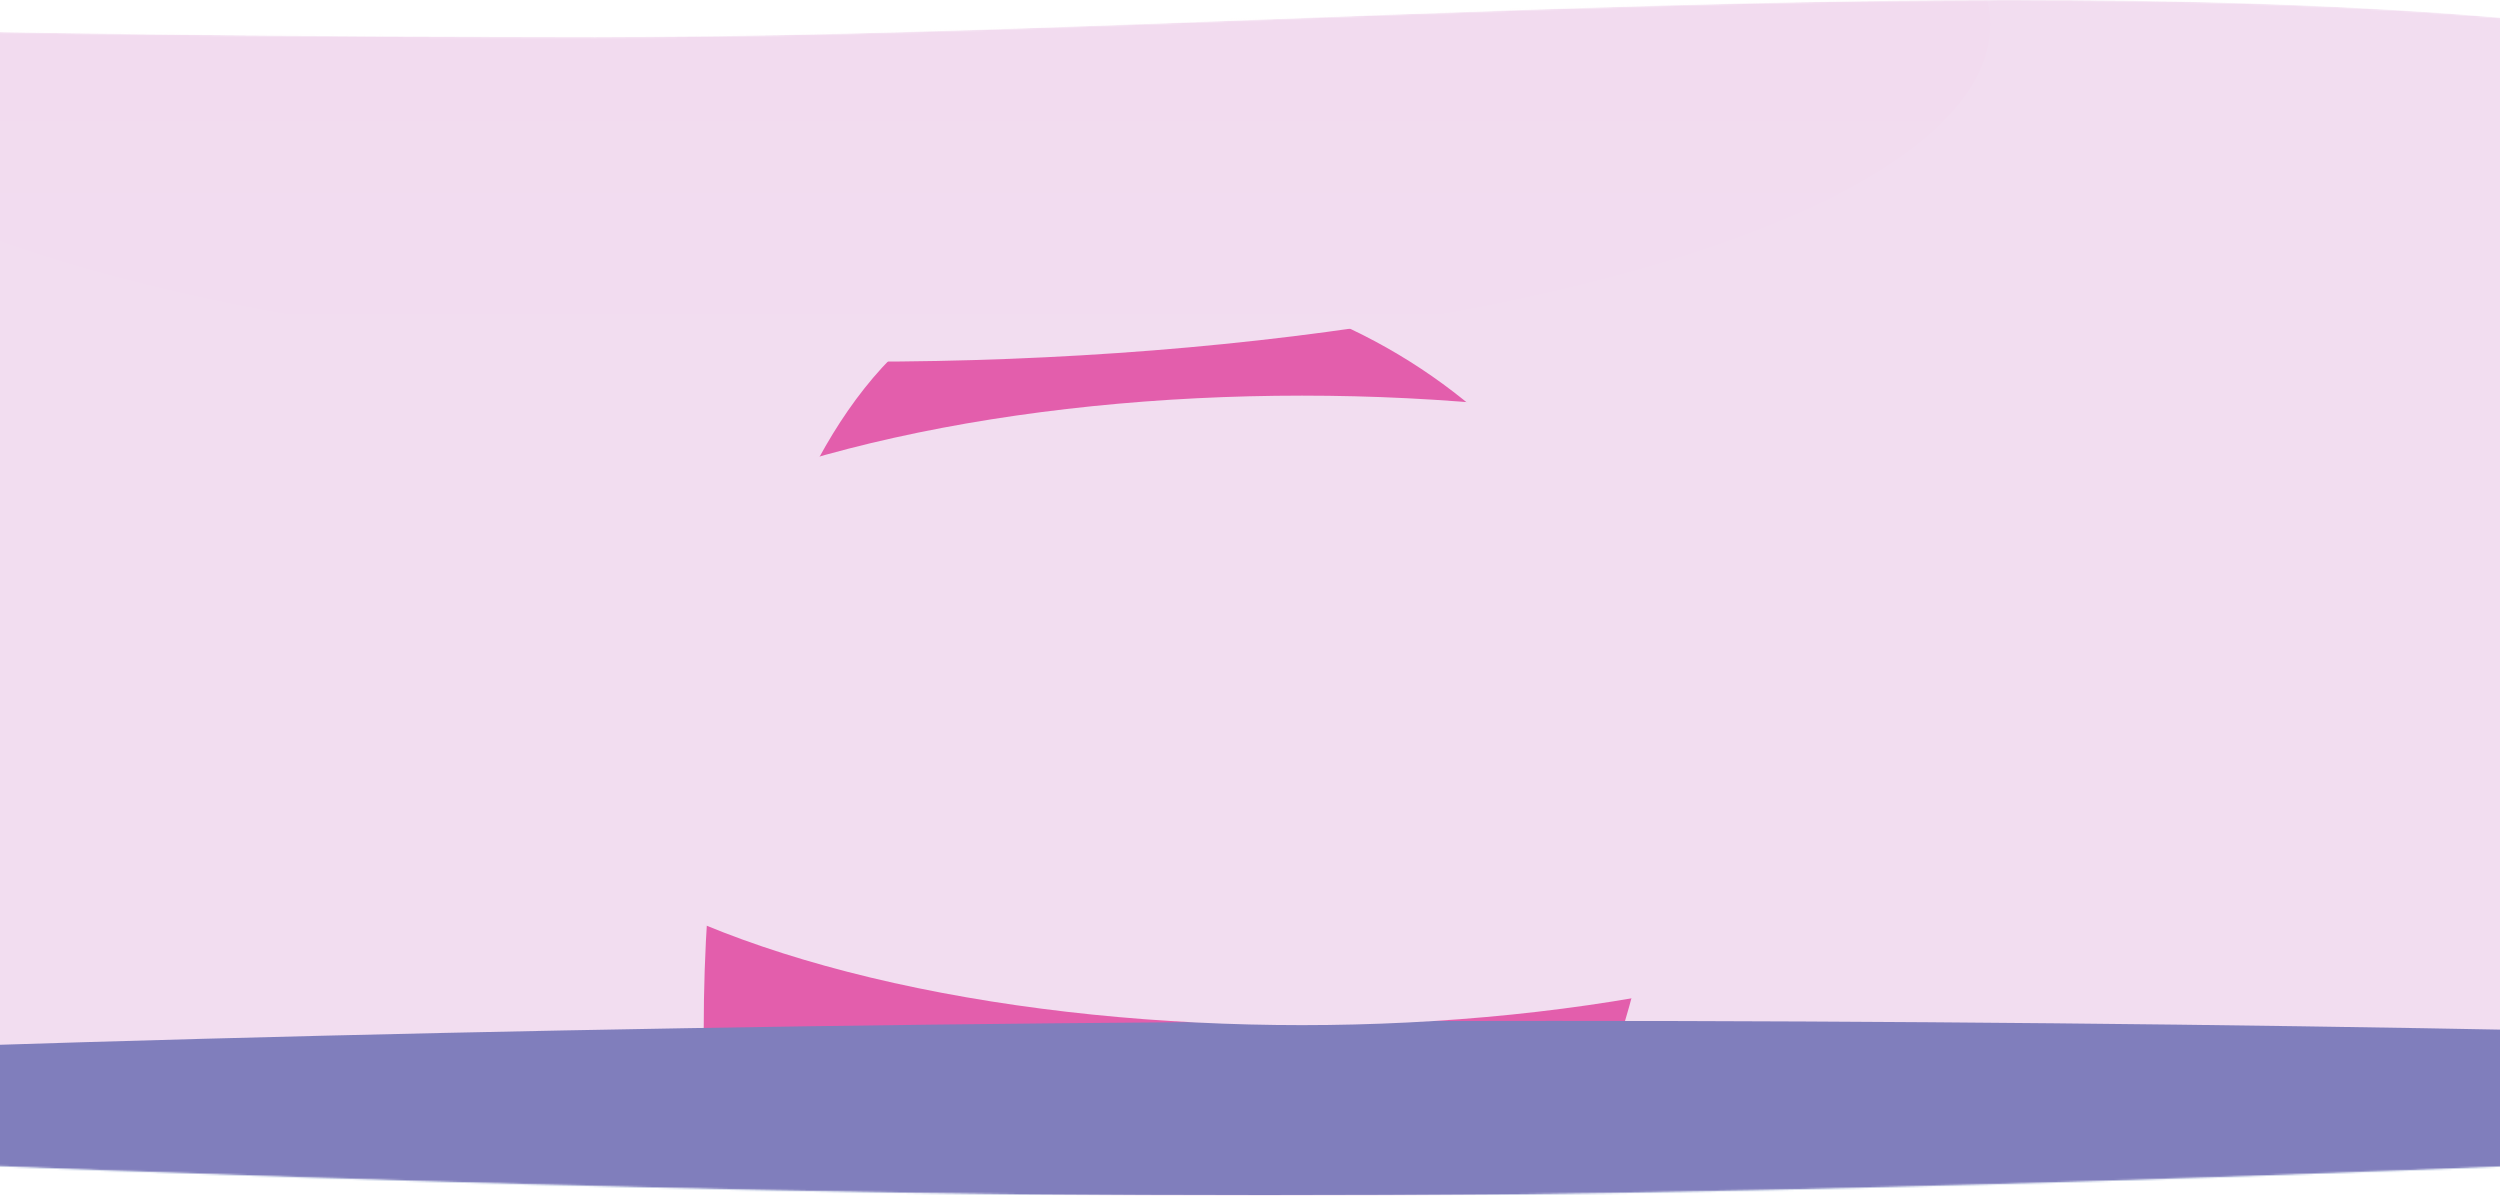
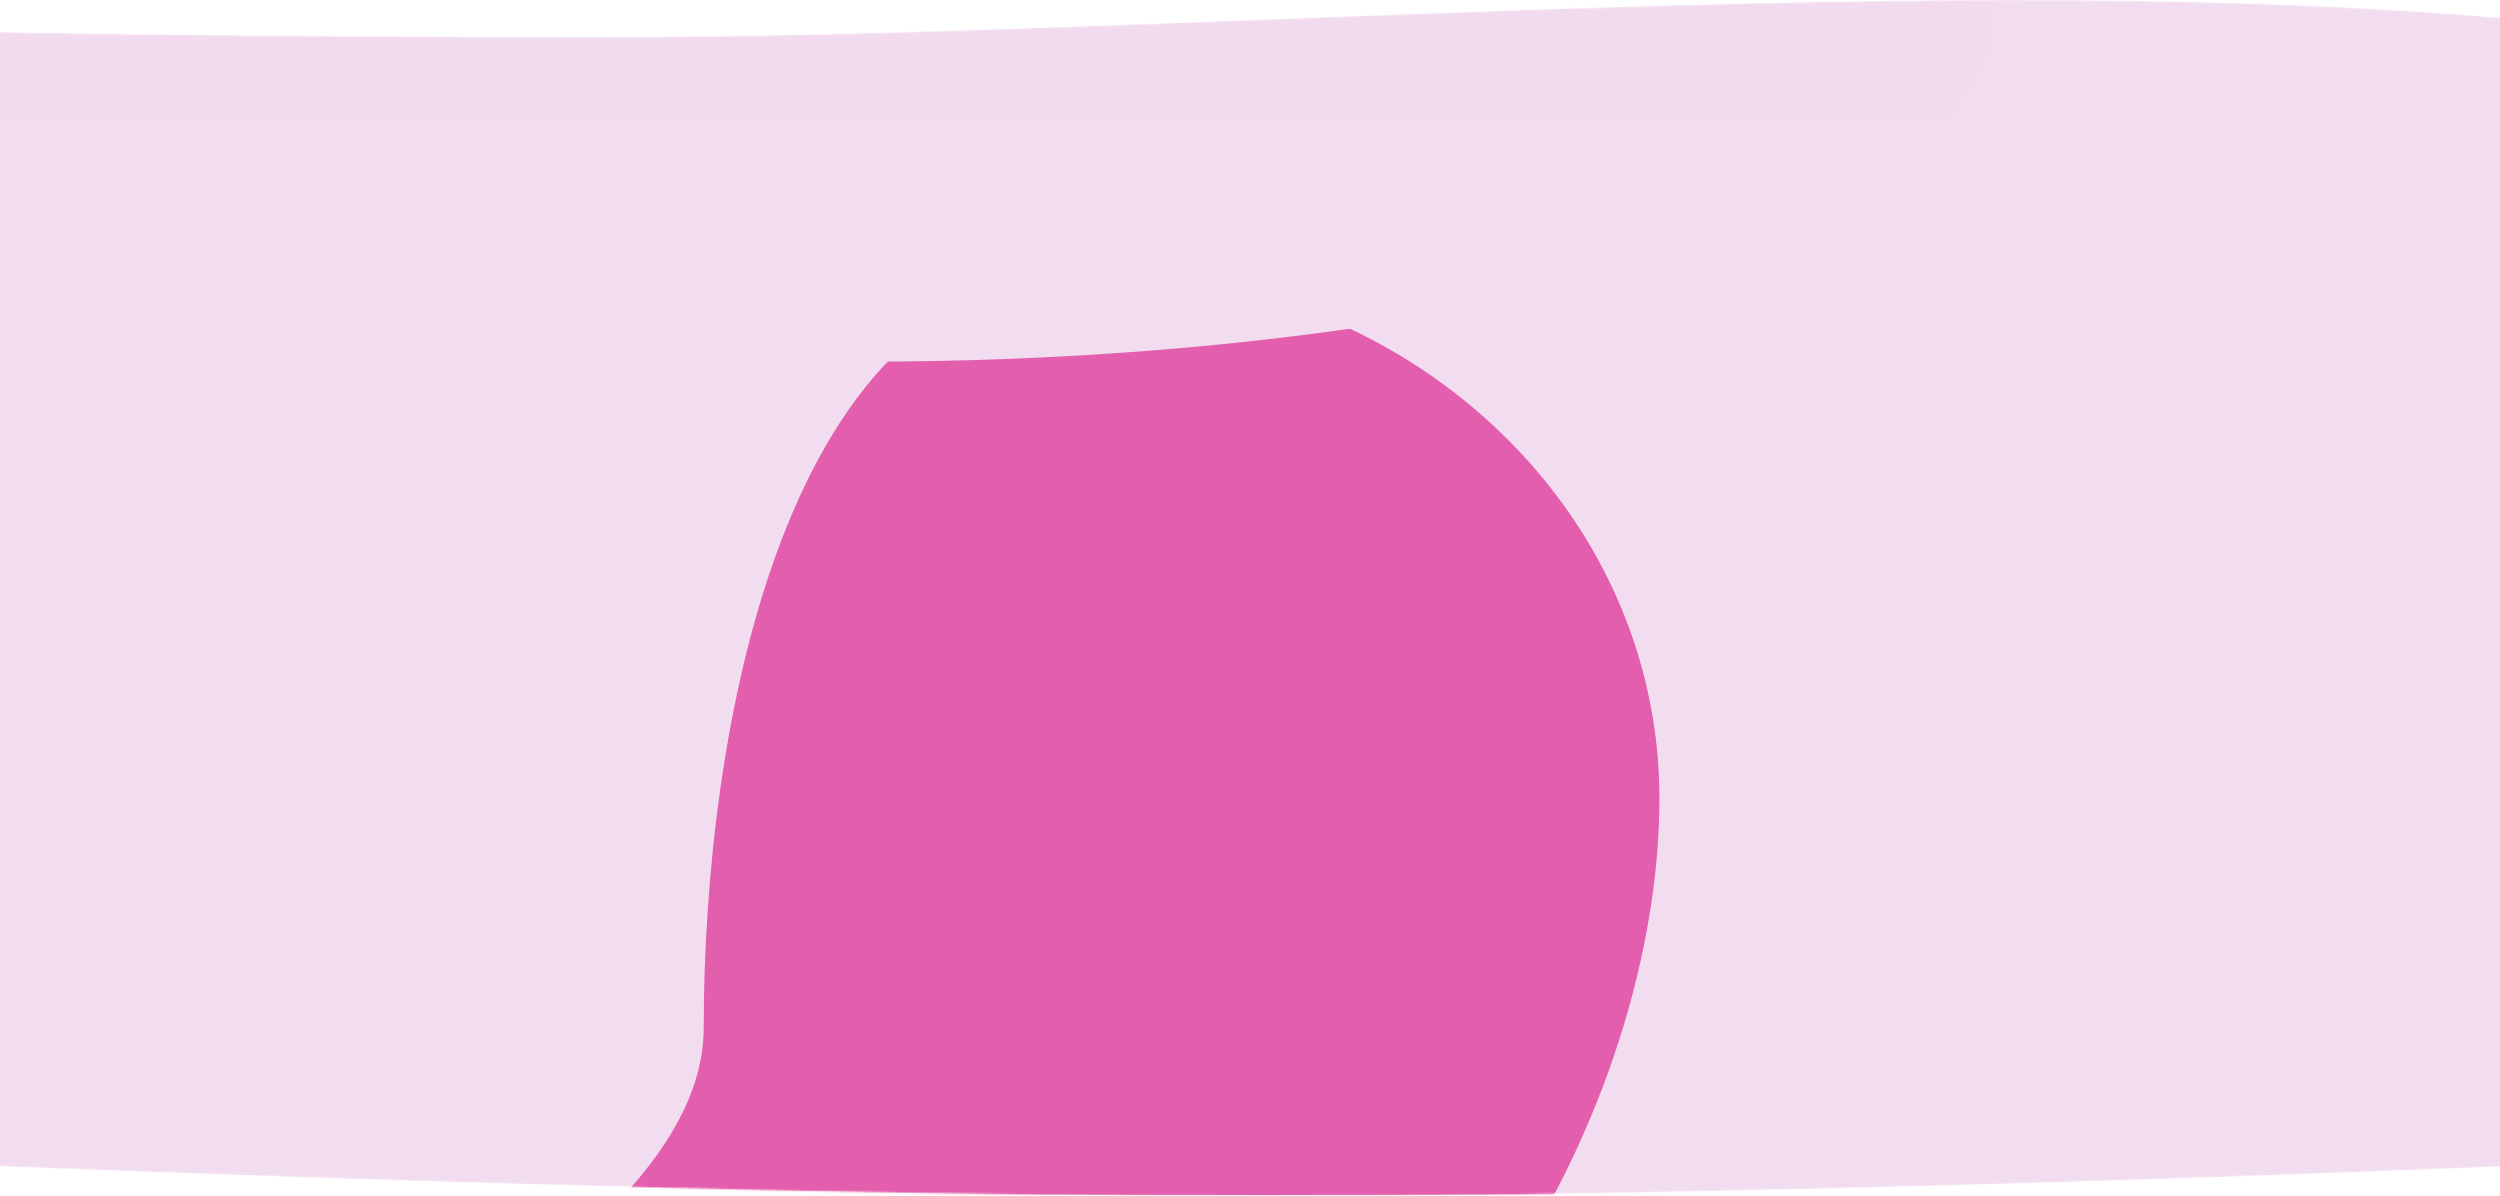
<svg xmlns="http://www.w3.org/2000/svg" width="1440" height="689" viewBox="0 0 1440 689" fill="none">
  <g clip-path="url(#clip0_2008_955)">
    <mask id="mask0_2008_955" style="mask-type:alpha" maskUnits="userSpaceOnUse" x="-108" y="0" width="1656" height="689">
      <path d="M342.801 21.37C208.173 21.37 -55.536 19.466 -107.998 14.572L-108 667.301C-108 667.301 367.269 689 728.369 689C1089.47 689 1548 667.301 1548 667.301L1548 22.616C1209.65 -27.533 716.379 21.37 342.801 21.37Z" fill="#E5BBE1" />
    </mask>
    <g mask="url(#mask0_2008_955)">
      <path d="M342.801 21.37C208.173 21.37 -55.536 19.466 -107.998 14.572L-108 667.301C-108 667.301 367.269 689 728.369 689C1089.47 689 1548 667.301 1548 667.301L1548 22.616C1209.65 -27.533 716.379 21.37 342.801 21.37Z" fill="#E5BBE1" />
      <g opacity="0.5">
        <rect width="1816" height="1133.85" transform="translate(-188)" fill="#E5BBE1" />
        <g clip-path="url(#clip1_2008_955)">
          <rect width="1815.82" height="1168.22" transform="translate(1627.82 1168.22) rotate(-180)" fill="white" />
          <g filter="url(#filter0_f_2008_955)">
            <path d="M629.831 156.435C449.787 156.435 405.353 424.031 405.353 591.627C405.353 759.222 -23.814 860.893 225.014 968.597C340.494 1018.58 429.913 1005.23 551.011 968.597C838.678 881.571 955.828 627.489 955.828 459.893C955.828 292.298 809.874 156.435 629.831 156.435Z" fill="#E20177" />
          </g>
          <g filter="url(#filter1_f_2008_955)">
-             <path d="M650.292 806.081C570.147 853.987 495.691 925.793 485.97 979.635C455.012 1151.09 1261.87 918.274 1459.45 750.662C1627.6 608.022 1823.07 337.507 1529.84 355.705C1343.88 367.245 1134.12 417.294 1035.71 509.073C977.309 563.546 978.931 643.611 902.586 694.244C842.865 733.851 714.238 767.857 650.292 806.081Z" fill="white" />
+             <path d="M650.292 806.081C570.147 853.987 495.691 925.793 485.97 979.635C455.012 1151.09 1261.87 918.274 1459.45 750.662C1627.6 608.022 1823.07 337.507 1529.84 355.705C1343.88 367.245 1134.12 417.294 1035.71 509.073C977.309 563.546 978.931 643.611 902.586 694.244Z" fill="white" />
          </g>
          <g filter="url(#filter2_f_2008_955)">
-             <ellipse cx="895.148" cy="871.592" rx="2910.67" ry="283.558" transform="rotate(-180 895.148 871.592)" fill="#1B4298" />
-           </g>
+             </g>
          <g filter="url(#filter3_f_2008_955)">
-             <ellipse cx="749.96" cy="409.181" rx="470.132" ry="181.298" transform="rotate(-180 749.96 409.181)" fill="white" />
-           </g>
+             </g>
          <g filter="url(#filter4_f_2008_955)">
            <ellipse cx="497.61" cy="14.4" rx="648.736" ry="193.927" transform="rotate(-180 497.61 14.4)" fill="url(#paint0_linear_2008_955)" />
          </g>
        </g>
      </g>
    </g>
  </g>
  <defs>
    <filter id="filter0_f_2008_955" x="-252.586" y="-243.565" width="1608.41" height="1644.84" filterUnits="userSpaceOnUse" color-interpolation-filters="sRGB">
      <feFlood flood-opacity="0" result="BackgroundImageFix" />
      <feBlend mode="normal" in="SourceGraphic" in2="BackgroundImageFix" result="shape" />
      <feGaussianBlur stdDeviation="200" result="effect1_foregroundBlur_2008_955" />
    </filter>
    <filter id="filter1_f_2008_955" x="85.103" y="-45.169" width="1995.66" height="1484.93" filterUnits="userSpaceOnUse" color-interpolation-filters="sRGB">
      <feFlood flood-opacity="0" result="BackgroundImageFix" />
      <feBlend mode="normal" in="SourceGraphic" in2="BackgroundImageFix" result="shape" />
      <feGaussianBlur stdDeviation="200" result="effect1_foregroundBlur_2008_955" />
    </filter>
    <filter id="filter2_f_2008_955" x="-2415.52" y="188.035" width="6621.34" height="1367.12" filterUnits="userSpaceOnUse" color-interpolation-filters="sRGB">
      <feFlood flood-opacity="0" result="BackgroundImageFix" />
      <feBlend mode="normal" in="SourceGraphic" in2="BackgroundImageFix" result="shape" />
      <feGaussianBlur stdDeviation="200" result="effect1_foregroundBlur_2008_955" />
    </filter>
    <filter id="filter3_f_2008_955" x="89.828" y="37.883" width="1320.26" height="742.595" filterUnits="userSpaceOnUse" color-interpolation-filters="sRGB">
      <feFlood flood-opacity="0" result="BackgroundImageFix" />
      <feBlend mode="normal" in="SourceGraphic" in2="BackgroundImageFix" result="shape" />
      <feGaussianBlur stdDeviation="95" result="effect1_foregroundBlur_2008_955" />
    </filter>
    <filter id="filter4_f_2008_955" x="-451.126" y="-479.527" width="1897.47" height="987.855" filterUnits="userSpaceOnUse" color-interpolation-filters="sRGB">
      <feFlood flood-opacity="0" result="BackgroundImageFix" />
      <feBlend mode="normal" in="SourceGraphic" in2="BackgroundImageFix" result="shape" />
      <feGaussianBlur stdDeviation="150" result="effect1_foregroundBlur_2008_955" />
    </filter>
    <linearGradient id="paint0_linear_2008_955" x1="497.61" y1="-179.527" x2="497.61" y2="208.328" gradientUnits="userSpaceOnUse">
      <stop stop-color="white" />
      <stop offset="1" stop-color="#FFF8FD" />
    </linearGradient>
    <clipPath id="clip0_2008_955">
      <rect width="1440" height="688.592" fill="white" />
    </clipPath>
    <clipPath id="clip1_2008_955">
      <rect width="1815.82" height="1168.22" fill="white" transform="translate(1627.82 1168.22) rotate(-180)" />
    </clipPath>
  </defs>
</svg>